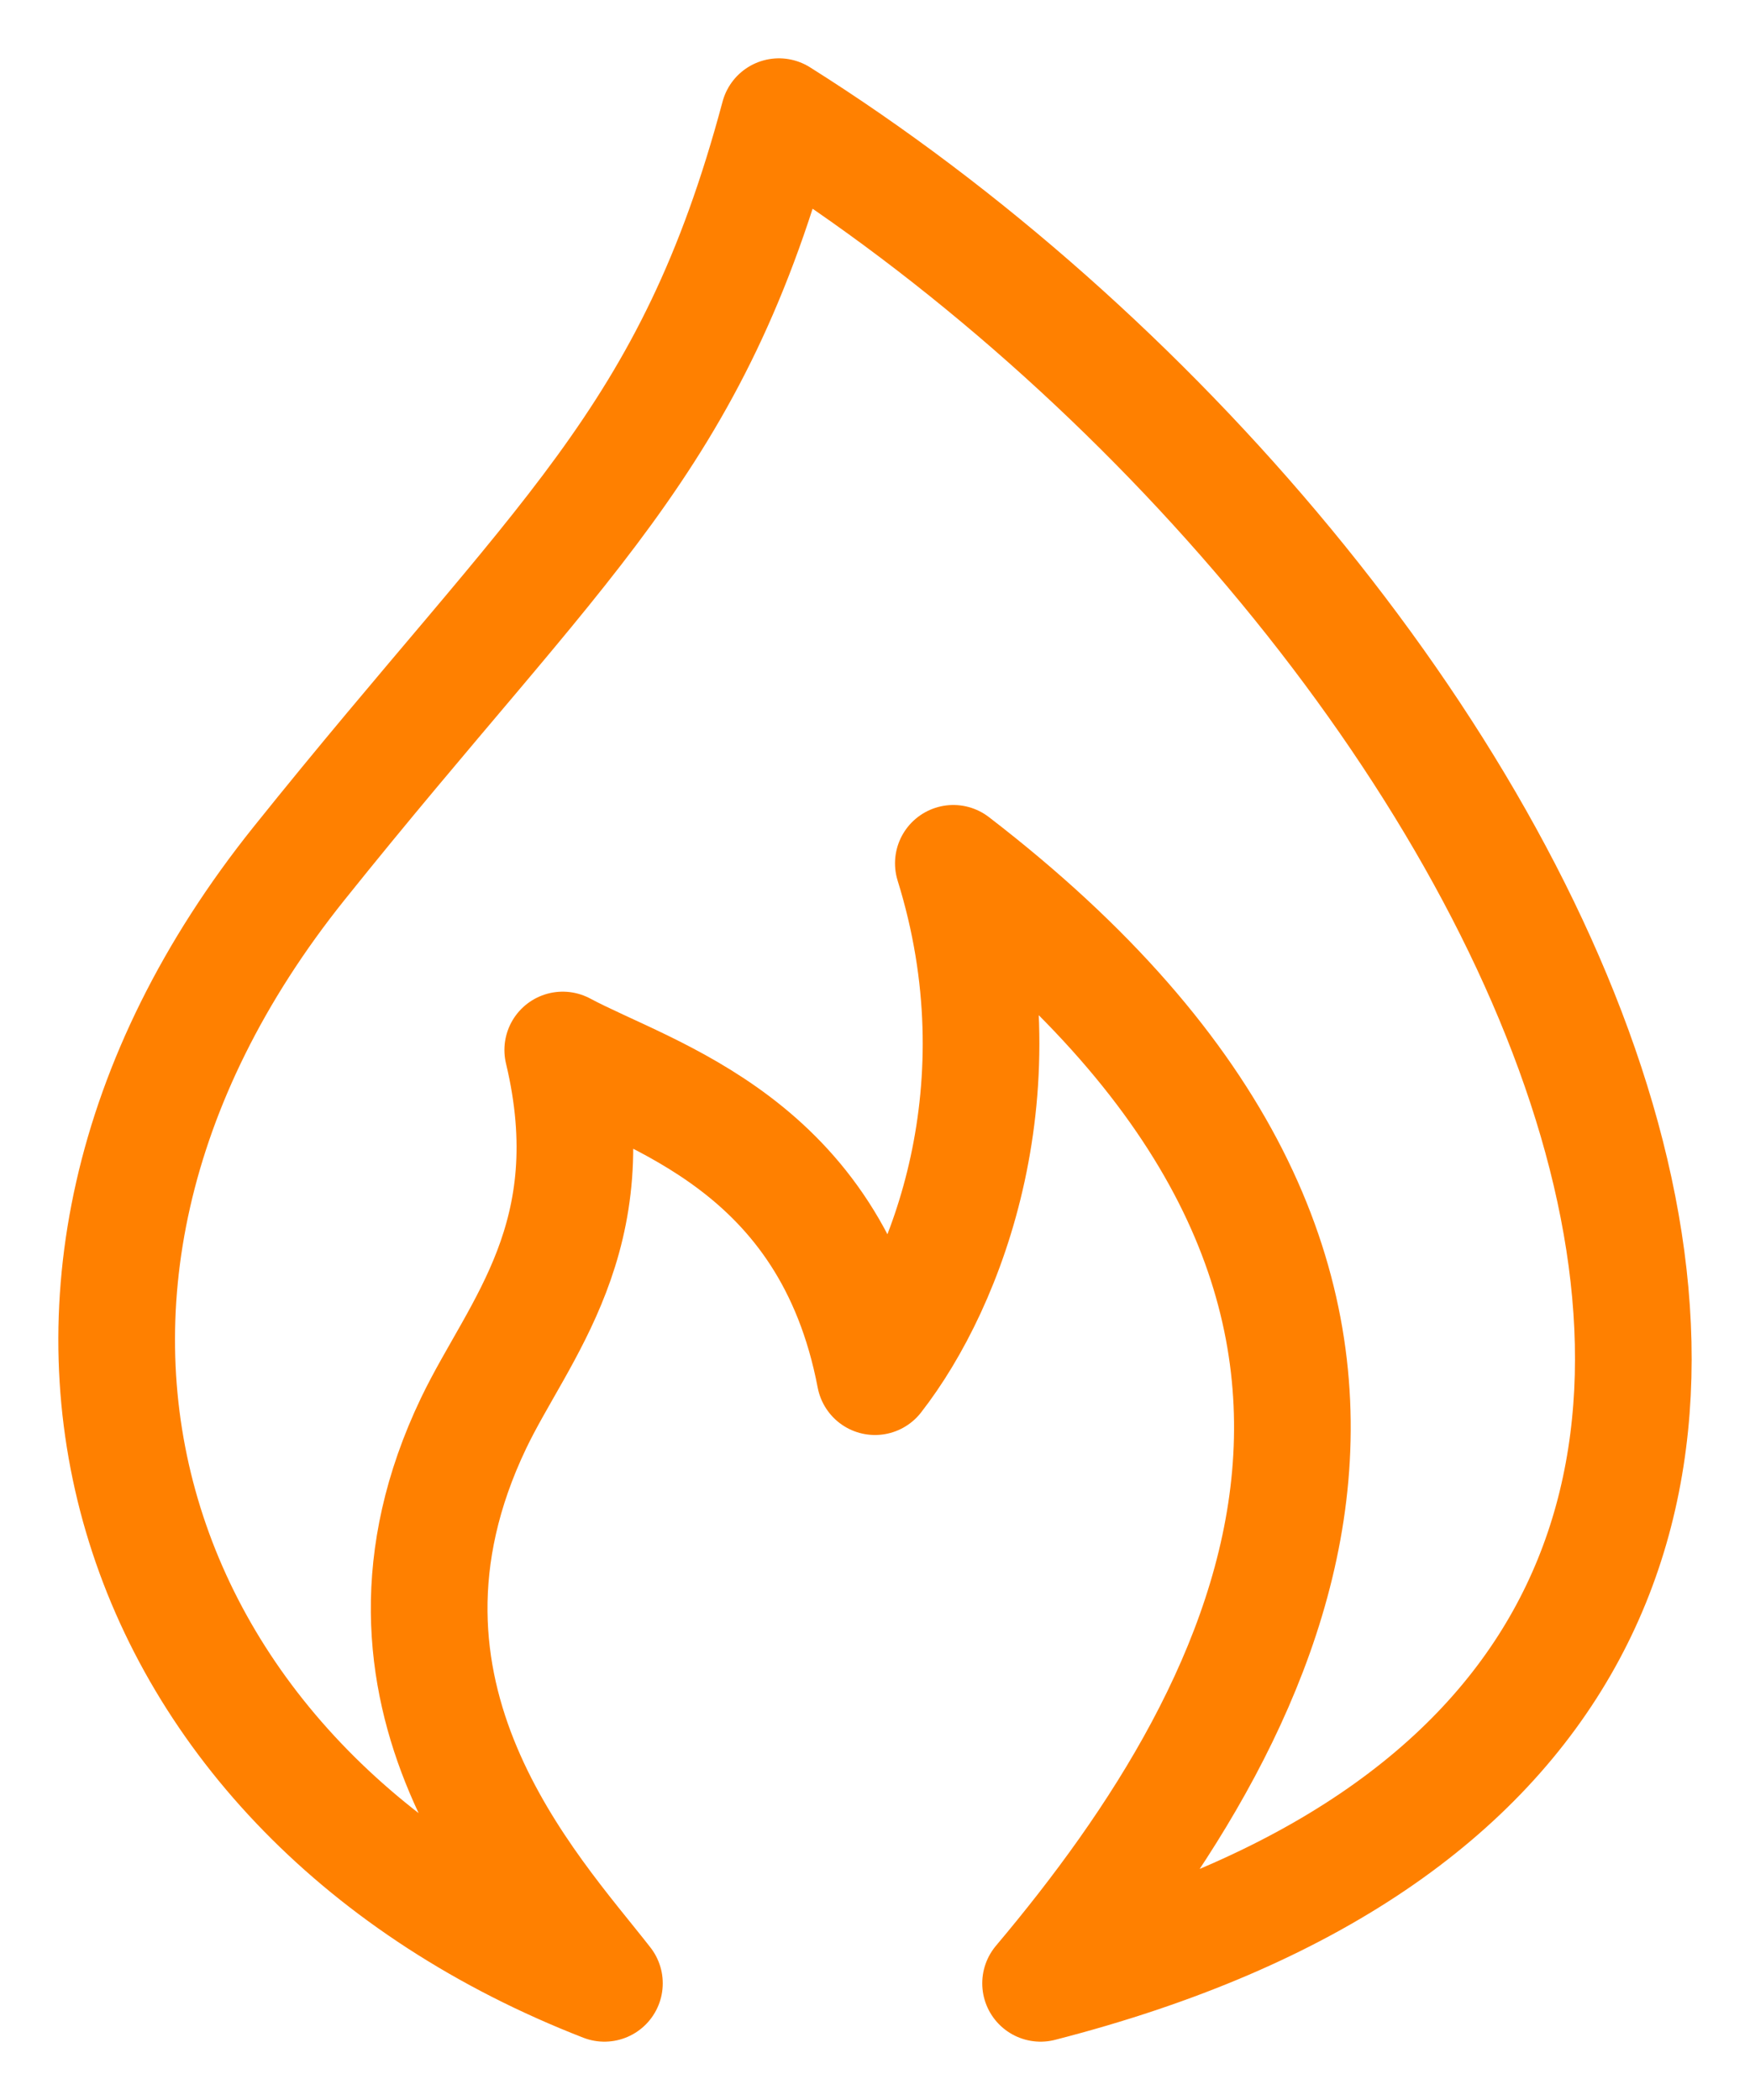
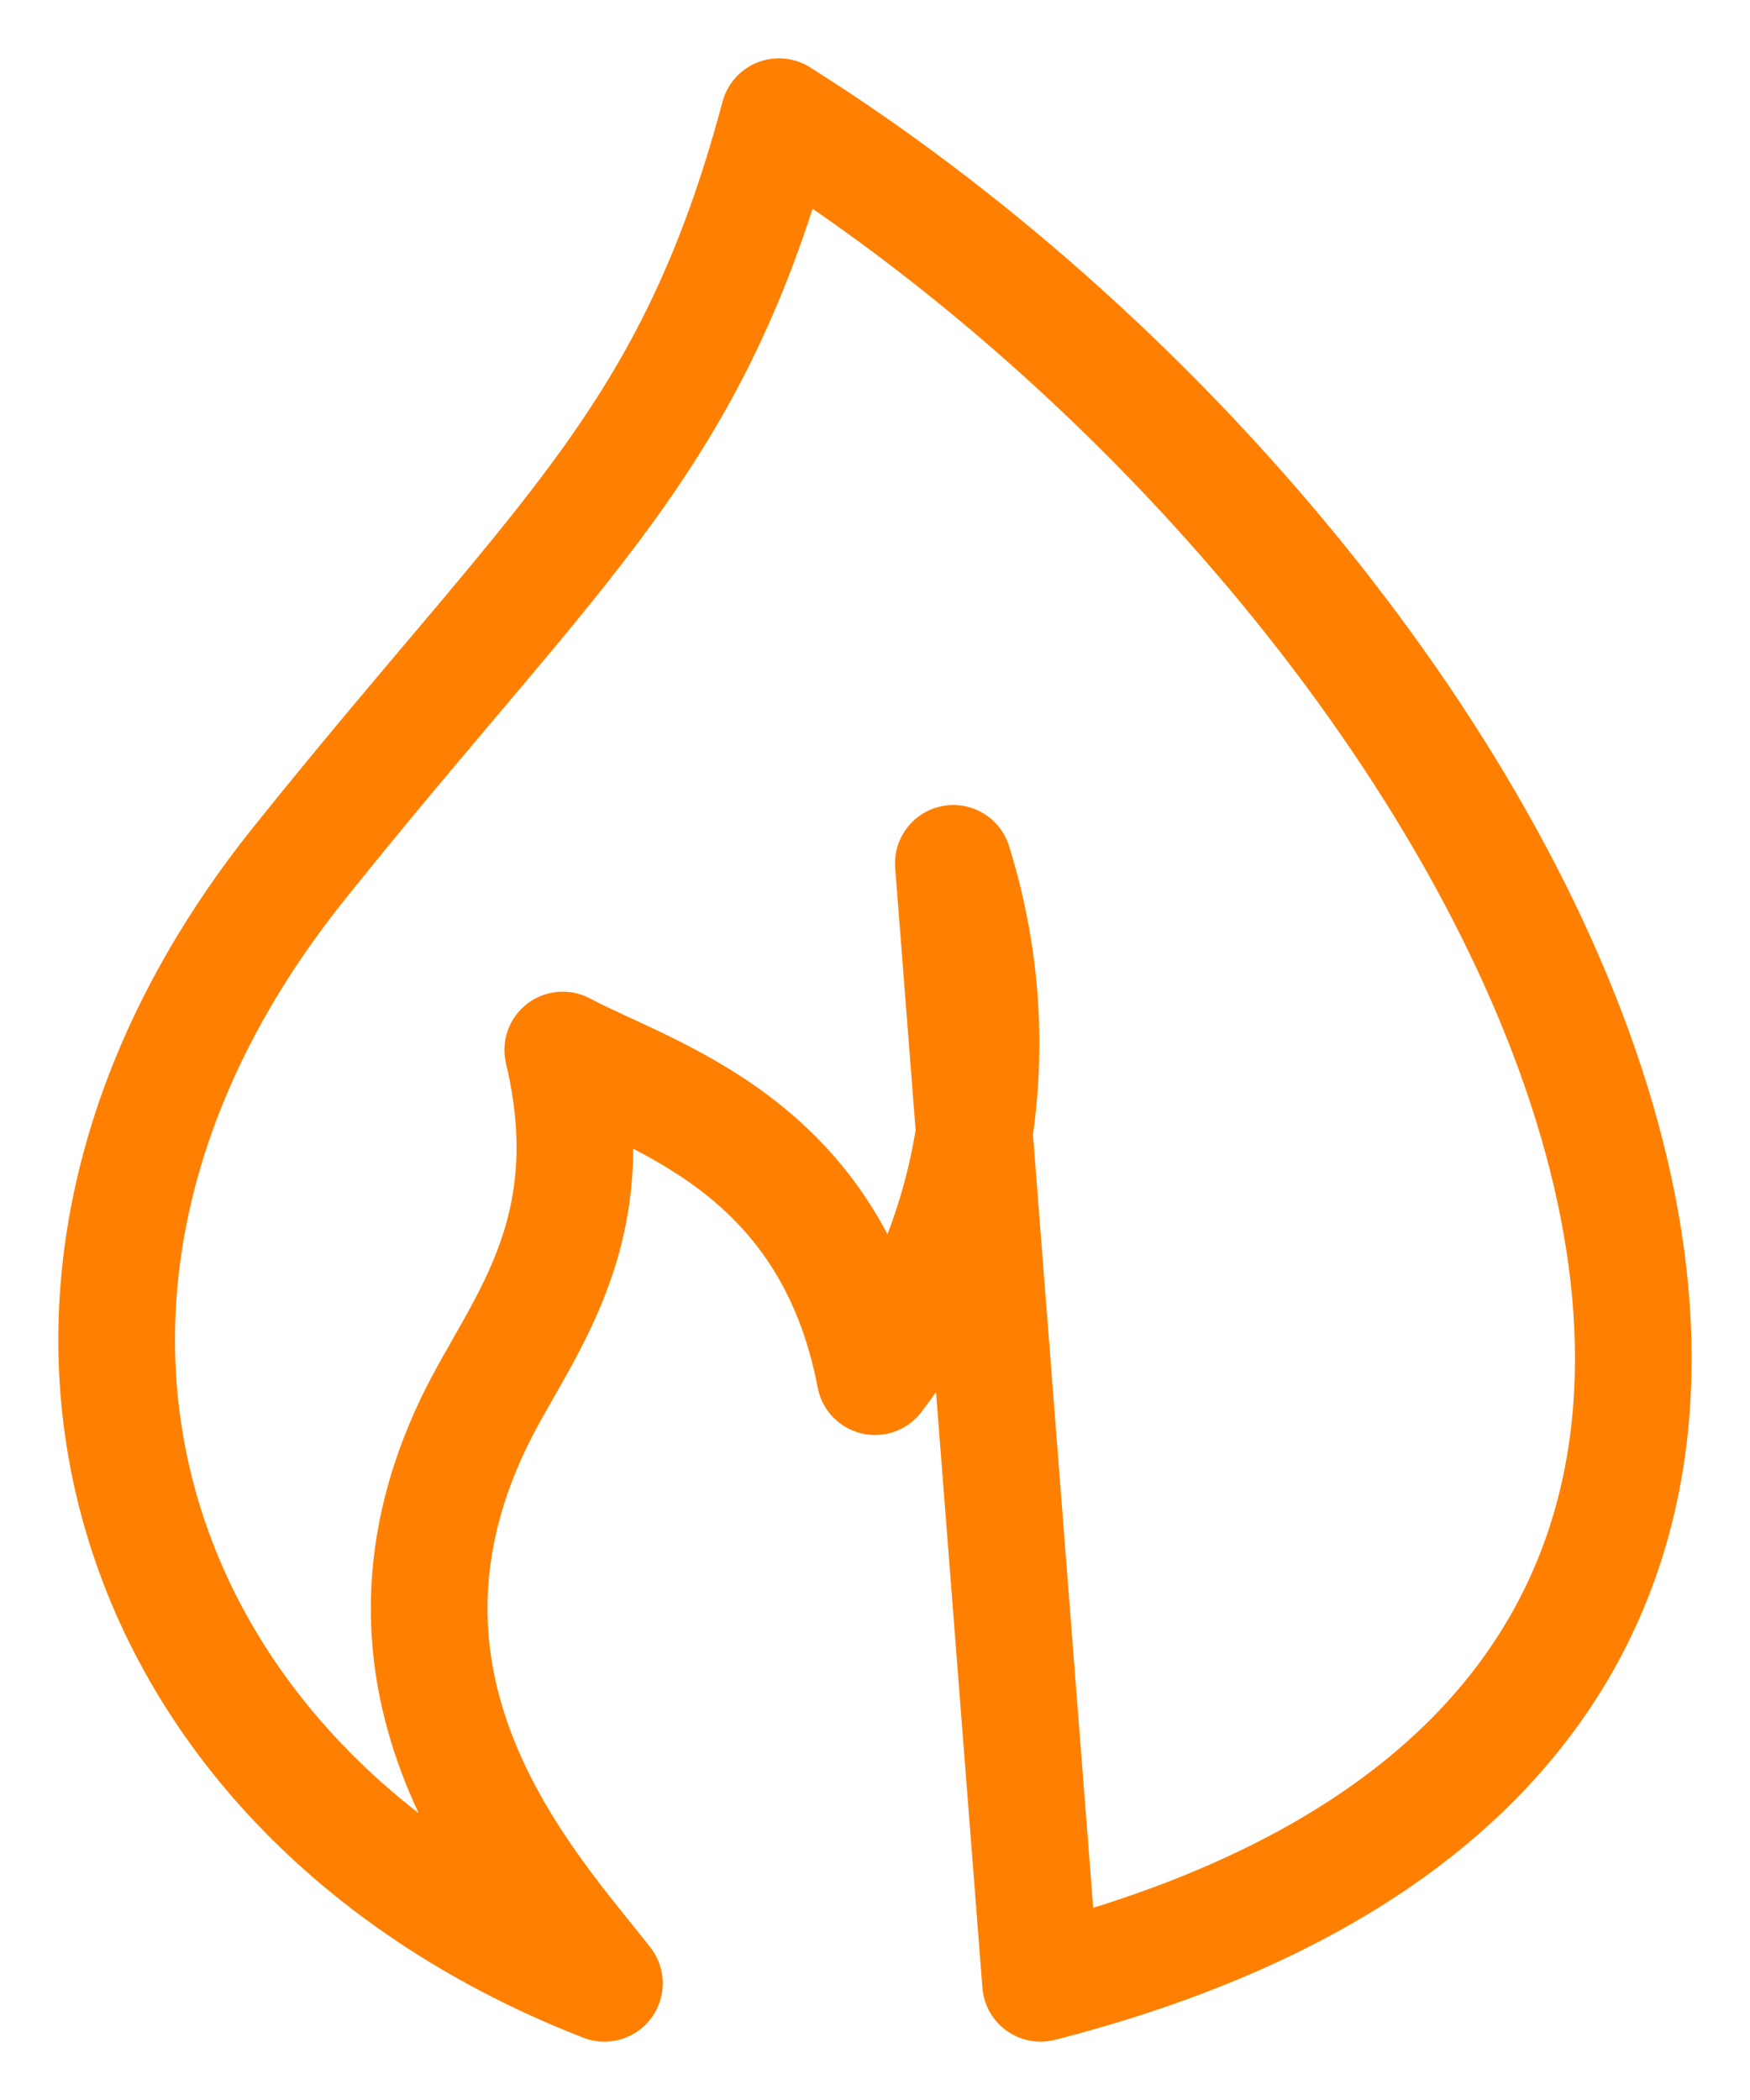
<svg xmlns="http://www.w3.org/2000/svg" width="60" height="72" viewBox="0 0 60 72" fill="none">
-   <rect width="60" height="72" fill="white" />
-   <path d="M35.677 68C73.062 58.4 52.128 20 26.706 4C23.714 15.2 19.227 18.4 10.255 29.6C-1.625 44.429 4.275 61.6 20.723 68C18.23 64.8 11.8 58.08 16.235 48.8C17.765 45.6 20.823 42.4 19.294 36C22.286 37.6 28.471 39.2 30 47.2C32.493 44 35.078 37.28 32.686 29.6C51.412 44 43.765 58.4 35.677 68Z" stroke="#FF8000" stroke-width="4" stroke-linecap="round" stroke-linejoin="round" />
+   <path d="M35.677 68C73.062 58.4 52.128 20 26.706 4C23.714 15.2 19.227 18.4 10.255 29.6C-1.625 44.429 4.275 61.6 20.723 68C18.23 64.8 11.8 58.08 16.235 48.8C17.765 45.6 20.823 42.4 19.294 36C22.286 37.6 28.471 39.2 30 47.2C32.493 44 35.078 37.28 32.686 29.6Z" stroke="#FF8000" stroke-width="4" stroke-linecap="round" stroke-linejoin="round" />
</svg>